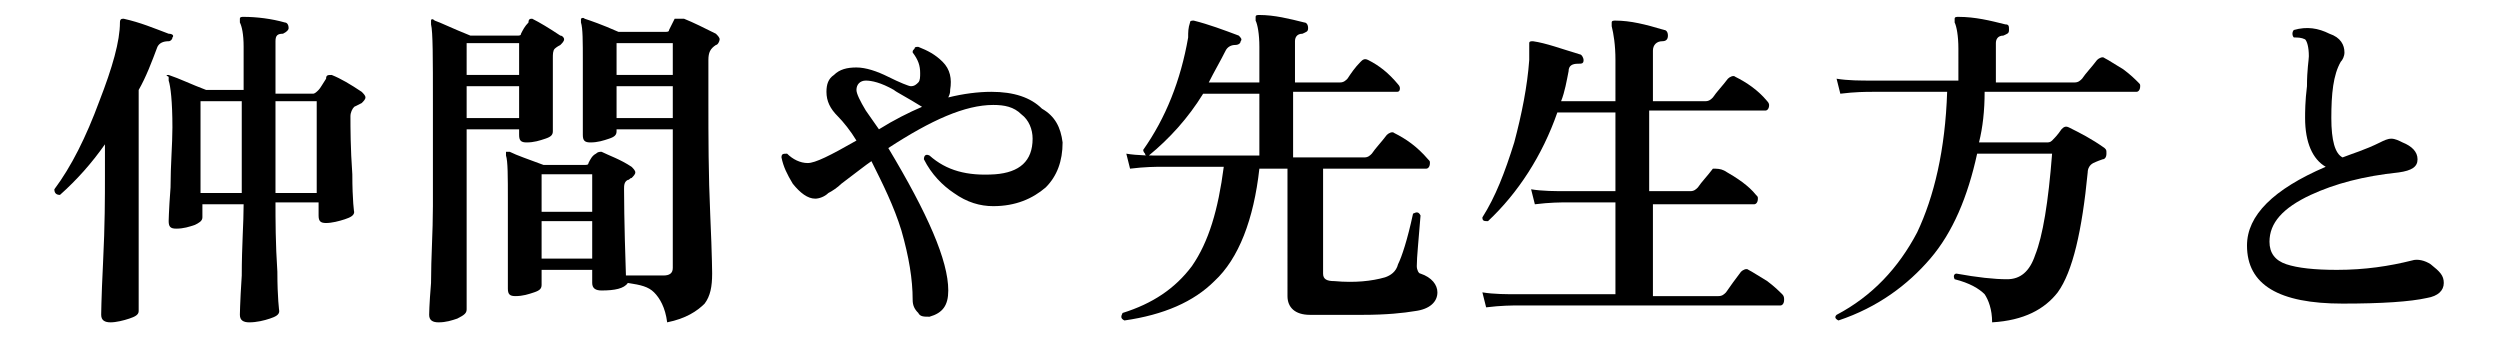
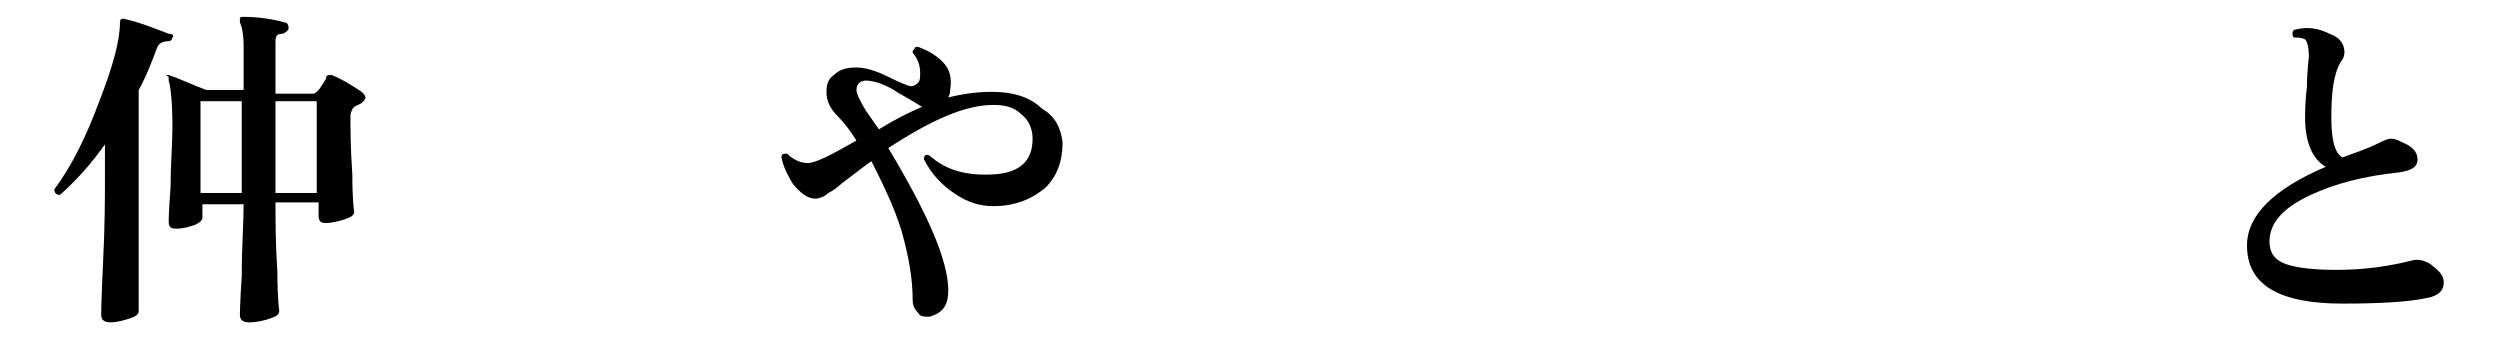
<svg xmlns="http://www.w3.org/2000/svg" version="1.1" id="_レイヤー_2" x="0px" y="0px" viewBox="0 0 133.4 18" style="enable-background:new 0 0 133.4 18;" xml:space="preserve">
  <g id="_レイヤー_1-2">
    <path d="M9.2,2c0,0.1-0.1,0.2-0.2,0.2c-0.3,0-0.5,0.1-0.6,0.3c-0.3,0.8-0.6,1.6-1,2.3v4.5c0,0.3,0,1.6,0,3.9c0,2.3,0,3.4,0,3.4   c0,0.2-0.2,0.3-0.5,0.4c-0.3,0.1-0.7,0.2-1,0.2c-0.3,0-0.5-0.1-0.5-0.4c0,0.1,0-0.8,0.1-2.8c0.1-2,0.1-3.5,0.1-4.6V7.7   c-0.7,1-1.5,1.9-2.4,2.7c-0.2,0-0.3-0.1-0.3-0.3c0.9-1.2,1.7-2.8,2.4-4.7c0.7-1.8,1.1-3.2,1.1-4.2c0-0.2,0.1-0.2,0.2-0.2   c0.9,0.2,1.6,0.5,2.4,0.8C9.2,1.8,9.3,1.9,9.2,2L9.2,2z M19.3,4.9c0.1,0.1,0.2,0.2,0.2,0.3s-0.1,0.2-0.2,0.3l-0.4,0.2   c-0.1,0.1-0.2,0.3-0.2,0.5c0,0.6,0,1.7,0.1,3.1c0,1.4,0.1,2.1,0.1,2c0,0.2-0.2,0.3-0.5,0.4c-0.3,0.1-0.7,0.2-1,0.2   c-0.3,0-0.4-0.1-0.4-0.4v-0.7h-2.3c0,0.9,0,2.2,0.1,3.7c0,1.4,0.1,2.1,0.1,2.1c0,0.2-0.2,0.3-0.5,0.4c-0.3,0.1-0.7,0.2-1.1,0.2   c-0.3,0-0.5-0.1-0.5-0.4c0,0.1,0-0.6,0.1-2.1c0-1.6,0.1-2.8,0.1-3.8h-2.2v0.7c0,0.2-0.2,0.3-0.4,0.4c-0.3,0.1-0.6,0.2-1,0.2   c-0.3,0-0.4-0.1-0.4-0.4c0,0.1,0-0.5,0.1-1.8c0-1.2,0.1-2.3,0.1-3.2c0-1.4-0.1-2.2-0.2-2.5c0-0.1,0-0.1,0-0.2C8.8,4,8.9,4,9,4   c0.6,0.2,1.2,0.5,2,0.8h2V2.5c0-0.7-0.1-1.1-0.2-1.3c0-0.1,0-0.1,0-0.2c0-0.1,0.1-0.1,0.2-0.1c0.7,0,1.5,0.1,2.2,0.3   c0.1,0,0.2,0.1,0.2,0.3c0,0.1-0.1,0.2-0.3,0.3c-0.3,0-0.4,0.1-0.4,0.4v2.8h2c0.1,0,0.2-0.1,0.3-0.2c0.1-0.1,0.2-0.3,0.4-0.6   C17.4,4,17.5,4,17.7,4C18.2,4.2,18.7,4.5,19.3,4.9z M12.9,10.3V5.4h-2.2v4.9H12.9z M16.9,5.4h-2.2v4.9h2.2   C16.9,10.3,16.9,5.4,16.9,5.4z" />
-     <path d="M29.9,1.9C30,1.9,30.1,2,30.1,2.1S30,2.3,29.9,2.4c-0.2,0.1-0.3,0.2-0.3,0.2c-0.1,0.1-0.1,0.3-0.1,0.5c0,0.5,0,1.3,0,2.4   s0,1.6,0,1.5c0,0.2-0.1,0.3-0.4,0.4c-0.3,0.1-0.6,0.2-1,0.2c-0.3,0-0.4-0.1-0.4-0.4V6.9h-2.8v9.6c0,0.2-0.1,0.3-0.5,0.5   c-0.3,0.1-0.6,0.2-1,0.2c-0.3,0-0.5-0.1-0.5-0.4c0,0,0-0.5,0.1-1.7c0-1.4,0.1-2.7,0.1-4.1c0-1.9,0-3.8,0-5.5c0-2.4,0-3.8-0.1-4.2   c0-0.1,0-0.1,0-0.2s0.1-0.1,0.2,0c0.3,0.1,0.9,0.4,1.9,0.8h2.5c0.1,0,0.2,0,0.2-0.1c0.1-0.2,0.2-0.4,0.4-0.6C28.2,1,28.3,1,28.4,1   C28.8,1.2,29.3,1.5,29.9,1.9L29.9,1.9z M27.7,4V2.3h-2.8V4H27.7z M27.7,6.3V4.6h-2.8v1.7H27.7z M38.2,1.8c0.1,0.1,0.2,0.2,0.2,0.3   c0,0.1-0.1,0.3-0.2,0.3c-0.3,0.2-0.4,0.4-0.4,0.8v2.2c0,1.9,0,3.9,0.1,6.1s0.1,3.2,0.1,3.1c0,0.7-0.1,1.2-0.4,1.6   c-0.4,0.4-1,0.8-2,1c-0.1-0.8-0.4-1.3-0.7-1.6c-0.3-0.3-0.7-0.4-1.4-0.5c-0.2,0.3-0.7,0.4-1.4,0.4c-0.3,0-0.5-0.1-0.5-0.4v-0.7   h-2.7v0.8c0,0.2-0.1,0.3-0.4,0.4c-0.3,0.1-0.6,0.2-1,0.2c-0.3,0-0.4-0.1-0.4-0.4c0,0.1,0-0.4,0-1.5c0-1.1,0-2.2,0-3.2   c0-1.3,0-2.1-0.1-2.4c0-0.1,0-0.1,0-0.2c0.1,0,0.1,0,0.2,0c0.4,0.2,1,0.4,1.8,0.7h2.2c0.1,0,0.2,0,0.2-0.1c0.1-0.2,0.2-0.4,0.4-0.5   c0.1-0.1,0.2-0.1,0.3-0.1c0.4,0.2,1,0.4,1.6,0.8c0.1,0.1,0.2,0.2,0.2,0.3c0,0.1-0.1,0.2-0.2,0.3c-0.1,0-0.1,0.1-0.2,0.1   c-0.2,0.1-0.2,0.3-0.2,0.5c0,0.2,0,1.7,0.1,4.6c1,0,1.7,0,2,0c0.3,0,0.5-0.1,0.5-0.4V6.9h-3V7c0,0.2-0.1,0.3-0.4,0.4   c-0.3,0.1-0.6,0.2-1,0.2c-0.3,0-0.4-0.1-0.4-0.4c0,0,0-0.4,0-1.4s0-1.8,0-2.5c0-1.1,0-1.8-0.1-2.1c0-0.1,0-0.1,0-0.2   c0,0,0.1-0.1,0.2,0c0.3,0.1,0.9,0.3,1.8,0.7h2.5c0.1,0,0.2,0,0.2-0.1c0.1-0.2,0.2-0.4,0.3-0.6C36.3,1,36.4,1,36.5,1   C37,1.2,37.6,1.5,38.2,1.8L38.2,1.8z M31.6,11.3v-2h-2.7v2H31.6z M31.6,13.8v-2h-2.7v2H31.6z M35.9,4V2.3h-3V4H35.9z M35.9,6.3V4.6   h-3v1.7H35.9z" />
    <path d="M56.7,7.6c0,1-0.3,1.8-0.9,2.4C55.1,10.6,54.2,11,53,11c-0.7,0-1.4-0.2-2.1-0.7c-0.6-0.4-1.2-1-1.6-1.8   c0-0.2,0.1-0.3,0.3-0.2c0.9,0.8,2,1.1,3.5,1c1.3-0.1,2-0.7,2-1.9c0-0.5-0.2-1-0.6-1.3c-0.4-0.4-0.9-0.5-1.5-0.5   c-1.5,0-3.3,0.8-5.6,2.3c2.1,3.5,3.2,6,3.2,7.6c0,0.8-0.3,1.2-1,1.4c-0.3,0-0.5,0-0.6-0.2c-0.2-0.2-0.3-0.4-0.3-0.7   c0-1.1-0.2-2.3-0.6-3.7c-0.4-1.3-1-2.5-1.6-3.7c-0.3,0.2-0.8,0.6-1.6,1.2c-0.2,0.2-0.5,0.4-0.7,0.5c-0.2,0.2-0.5,0.3-0.7,0.3   c-0.4,0-0.8-0.3-1.2-0.8c-0.3-0.5-0.5-0.9-0.6-1.4c0-0.2,0.1-0.2,0.3-0.2c0.3,0.3,0.7,0.5,1.1,0.5c0.4,0,1.2-0.4,2.6-1.2   c-0.3-0.5-0.7-1-1-1.3c-0.4-0.4-0.6-0.8-0.6-1.3c0-0.4,0.1-0.7,0.4-0.9c0.3-0.3,0.7-0.4,1.2-0.4c0.5,0,1.1,0.2,1.7,0.5   s1.1,0.5,1.2,0.5c0.2,0,0.3-0.1,0.4-0.2c0.1-0.1,0.1-0.3,0.1-0.5c0-0.4-0.1-0.7-0.4-1.1c0-0.1,0-0.1,0.1-0.2c0-0.1,0.1-0.1,0.2-0.1   c0.5,0.2,0.9,0.4,1.3,0.8c0.4,0.4,0.5,0.9,0.4,1.5c0,0.1,0,0.2-0.1,0.4c0.8-0.2,1.6-0.3,2.3-0.3c1.2,0,2.1,0.3,2.7,0.9   C56.3,6.2,56.6,6.8,56.7,7.6L56.7,7.6z M49.2,5.7L49.2,5.7c-0.8-0.5-1.4-0.8-1.5-0.9c-0.7-0.4-1.2-0.5-1.5-0.5   c-0.3,0-0.5,0.2-0.5,0.5c0,0.2,0.2,0.6,0.5,1.1c0.2,0.3,0.5,0.7,0.7,1C47.7,6.4,48.5,6,49.2,5.7L49.2,5.7z" />
-     <path d="M76.7,15.6c0,0.5-0.4,0.9-1.2,1c-0.6,0.1-1.5,0.2-2.8,0.2c-1.1,0-2.1,0-2.8,0c-0.8,0-1.2-0.4-1.2-1V9h-1.5   c-0.3,2.7-1.1,4.8-2.4,6c-1.1,1.1-2.7,1.8-4.8,2.1c-0.2-0.1-0.2-0.2-0.1-0.4c1.6-0.5,2.8-1.3,3.7-2.5c0.9-1.3,1.4-3,1.7-5.3H62   c-0.3,0-0.9,0-1.7,0.1l-0.2-0.8c0.6,0.1,1.3,0.1,1.9,0.1h5.2V5h-3c-0.8,1.3-1.8,2.4-2.9,3.3c-0.1,0-0.2,0-0.2-0.1   c0,0-0.1-0.1-0.1-0.2c1.2-1.7,2-3.7,2.4-6c0-0.3,0-0.5,0.1-0.8c0-0.1,0.1-0.1,0.2-0.1c0.8,0.2,1.6,0.5,2.4,0.8   c0.1,0.1,0.2,0.2,0.1,0.3c0,0.1-0.1,0.2-0.3,0.2c-0.2,0-0.4,0.1-0.5,0.3c-0.3,0.6-0.6,1.1-0.9,1.7h2.7V2.5c0-0.7-0.1-1.2-0.2-1.4   c0-0.1,0-0.2,0-0.2c0-0.1,0.1-0.1,0.2-0.1c0.8,0,1.6,0.2,2.4,0.4c0.1,0,0.2,0.1,0.2,0.3c0,0.2-0.1,0.2-0.3,0.3   c-0.3,0-0.4,0.2-0.4,0.4v2.2h2.4c0.2,0,0.3-0.1,0.4-0.2c0.2-0.3,0.4-0.6,0.7-0.9c0.1-0.1,0.2-0.2,0.4-0.1c0.6,0.3,1.1,0.7,1.6,1.3   c0.1,0.1,0.1,0.2,0.1,0.2c0,0.2-0.1,0.2-0.2,0.2h-5.5v3.5h3.8c0.2,0,0.3-0.1,0.4-0.2c0.2-0.3,0.5-0.6,0.8-1   c0.1-0.1,0.3-0.2,0.4-0.1c0.6,0.3,1.2,0.7,1.8,1.4c0.1,0.1,0.1,0.1,0.1,0.2c0,0.2-0.1,0.3-0.2,0.3h-5.5v5.6c0,0.3,0.2,0.4,0.6,0.4   c1.1,0.1,2,0,2.7-0.2c0.3-0.1,0.6-0.3,0.7-0.7c0.2-0.4,0.5-1.3,0.8-2.7c0.2-0.1,0.3-0.1,0.4,0.1c-0.1,1.3-0.2,2.2-0.2,2.7   c0,0.2,0.1,0.4,0.2,0.4C76.4,14.8,76.7,15.2,76.7,15.6L76.7,15.6z" />
-     <path d="M95.1,15.7c0.1,0.1,0.1,0.2,0.1,0.3c0,0.2-0.1,0.3-0.2,0.3H81c-0.3,0-0.9,0-1.7,0.1l-0.2-0.8c0.6,0.1,1.3,0.1,1.9,0.1h5.2   v-4.9h-2.6c-0.3,0-0.9,0-1.7,0.1l-0.2-0.8c0.6,0.1,1.3,0.1,1.9,0.1h2.6V6h-3.1c-0.8,2.3-2.1,4.3-3.7,5.8c-0.2,0-0.3,0-0.3-0.2   c0.7-1.1,1.2-2.4,1.7-4c0.4-1.5,0.7-3,0.8-4.4c0-0.3,0-0.6,0-0.9c0-0.1,0.1-0.1,0.2-0.1c0.7,0.1,1.5,0.4,2.5,0.7   c0.1,0,0.2,0.2,0.2,0.3c0,0.2-0.1,0.2-0.3,0.2c-0.3,0-0.5,0.1-0.5,0.4c-0.1,0.5-0.2,1.1-0.4,1.6h2.9V3.2c0-0.8-0.1-1.4-0.2-1.8   c0-0.1,0-0.1,0-0.2s0.1-0.1,0.2-0.1c0.8,0,1.6,0.2,2.6,0.5c0.1,0,0.2,0.1,0.2,0.3c0,0.2-0.1,0.3-0.3,0.3c-0.3,0-0.5,0.2-0.5,0.5   v2.7H91c0.2,0,0.3-0.1,0.4-0.2c0.2-0.3,0.5-0.6,0.8-1c0.1-0.1,0.3-0.2,0.4-0.1c0.6,0.3,1.2,0.7,1.7,1.3c0.1,0.1,0.1,0.2,0.1,0.2   c0,0.2-0.1,0.3-0.2,0.3h-6.2v4.3h2.2c0.2,0,0.3-0.1,0.4-0.2c0.2-0.3,0.5-0.6,0.8-1C91.6,9,91.8,9,92,9.1c0.7,0.4,1.3,0.8,1.7,1.3   c0.1,0.1,0.1,0.1,0.1,0.2c0,0.2-0.1,0.3-0.2,0.3h-5.4v4.9h3.5c0.2,0,0.3-0.1,0.4-0.2c0.2-0.3,0.5-0.7,0.8-1.1   c0.1-0.1,0.3-0.2,0.4-0.1c0.2,0.1,0.5,0.3,1,0.6C94.7,15.3,95,15.6,95.1,15.7L95.1,15.7z" />
-     <path d="M114.1,4.4c0.1,0.1,0.1,0.1,0.1,0.2c0,0.2-0.1,0.3-0.2,0.3h-8.1c0,1-0.1,1.9-0.3,2.7h3.6c0.1,0,0.2,0,0.3-0.1   c0.1-0.1,0.3-0.3,0.5-0.6c0.1-0.1,0.2-0.2,0.4-0.1c0.6,0.3,1.2,0.6,1.9,1.1c0.1,0.1,0.1,0.1,0.1,0.3c0,0.2-0.1,0.3-0.2,0.3   c-0.3,0.1-0.5,0.2-0.5,0.2c-0.2,0.1-0.3,0.3-0.3,0.5c-0.3,3.1-0.8,5.3-1.6,6.4c-0.7,0.9-1.8,1.5-3.5,1.6c0-0.7-0.2-1.2-0.4-1.5   c-0.3-0.3-0.8-0.6-1.6-0.8c-0.1-0.2,0-0.3,0.1-0.3c1.1,0.2,2,0.3,2.7,0.3c0.7,0,1.2-0.4,1.5-1.3c0.4-1,0.7-2.8,0.9-5.4h-4   c-0.5,2.3-1.3,4.2-2.5,5.6s-2.8,2.6-4.9,3.3c-0.2-0.1-0.2-0.2-0.1-0.3c1.9-1,3.3-2.5,4.3-4.4c0.9-1.9,1.5-4.4,1.6-7.5h-4   c-0.3,0-0.9,0-1.7,0.1l-0.2-0.8c0.6,0.1,1.3,0.1,1.9,0.1h4.6V2.6c0-0.7-0.1-1.2-0.2-1.4c0-0.1,0-0.2,0-0.2c0-0.1,0.1-0.1,0.2-0.1   c0.9,0,1.7,0.2,2.5,0.4c0.2,0,0.2,0.1,0.2,0.3c0,0.2-0.1,0.2-0.3,0.3c-0.3,0-0.4,0.2-0.4,0.4v2.1h4.2c0.2,0,0.3-0.1,0.4-0.2   c0.2-0.3,0.5-0.6,0.8-1c0.1-0.1,0.3-0.2,0.4-0.1c0.2,0.1,0.5,0.3,1,0.6C113.7,4,113.9,4.2,114.1,4.4L114.1,4.4z" />
    <path d="M130.4,15.1c0,0.4-0.3,0.7-0.9,0.8c-0.9,0.2-2.4,0.3-4.5,0.3c-3.4,0-5.1-1-5.1-3.1c0-1.6,1.4-3,4.2-4.2   c-0.7-0.4-1.1-1.3-1.1-2.6c0-0.3,0-0.9,0.1-1.7c0-0.9,0.1-1.4,0.1-1.6c0-0.5-0.1-0.8-0.2-0.9C122.8,2,122.6,2,122.4,2   c-0.1-0.1-0.1-0.3,0-0.4c0.7-0.2,1.3-0.1,1.9,0.2c0.6,0.2,0.8,0.6,0.8,1c0,0.2-0.1,0.4-0.2,0.5c-0.4,0.7-0.5,1.7-0.5,3   c0,1.2,0.2,1.9,0.6,2.1c0.5-0.2,1.2-0.4,2-0.8c0.2-0.1,0.4-0.2,0.6-0.2c0.2,0,0.4,0.1,0.6,0.2c0.5,0.2,0.8,0.5,0.8,0.9   c0,0.4-0.3,0.6-1,0.7c-1.9,0.2-3.4,0.6-4.7,1.2c-1.5,0.7-2.2,1.5-2.2,2.5c0,0.6,0.3,1,0.9,1.2c0.6,0.2,1.5,0.3,2.7,0.3   c1.5,0,2.8-0.2,4-0.5c0.3-0.1,0.7,0,1,0.2C130.2,14.5,130.4,14.7,130.4,15.1L130.4,15.1z" />
  </g>
</svg>